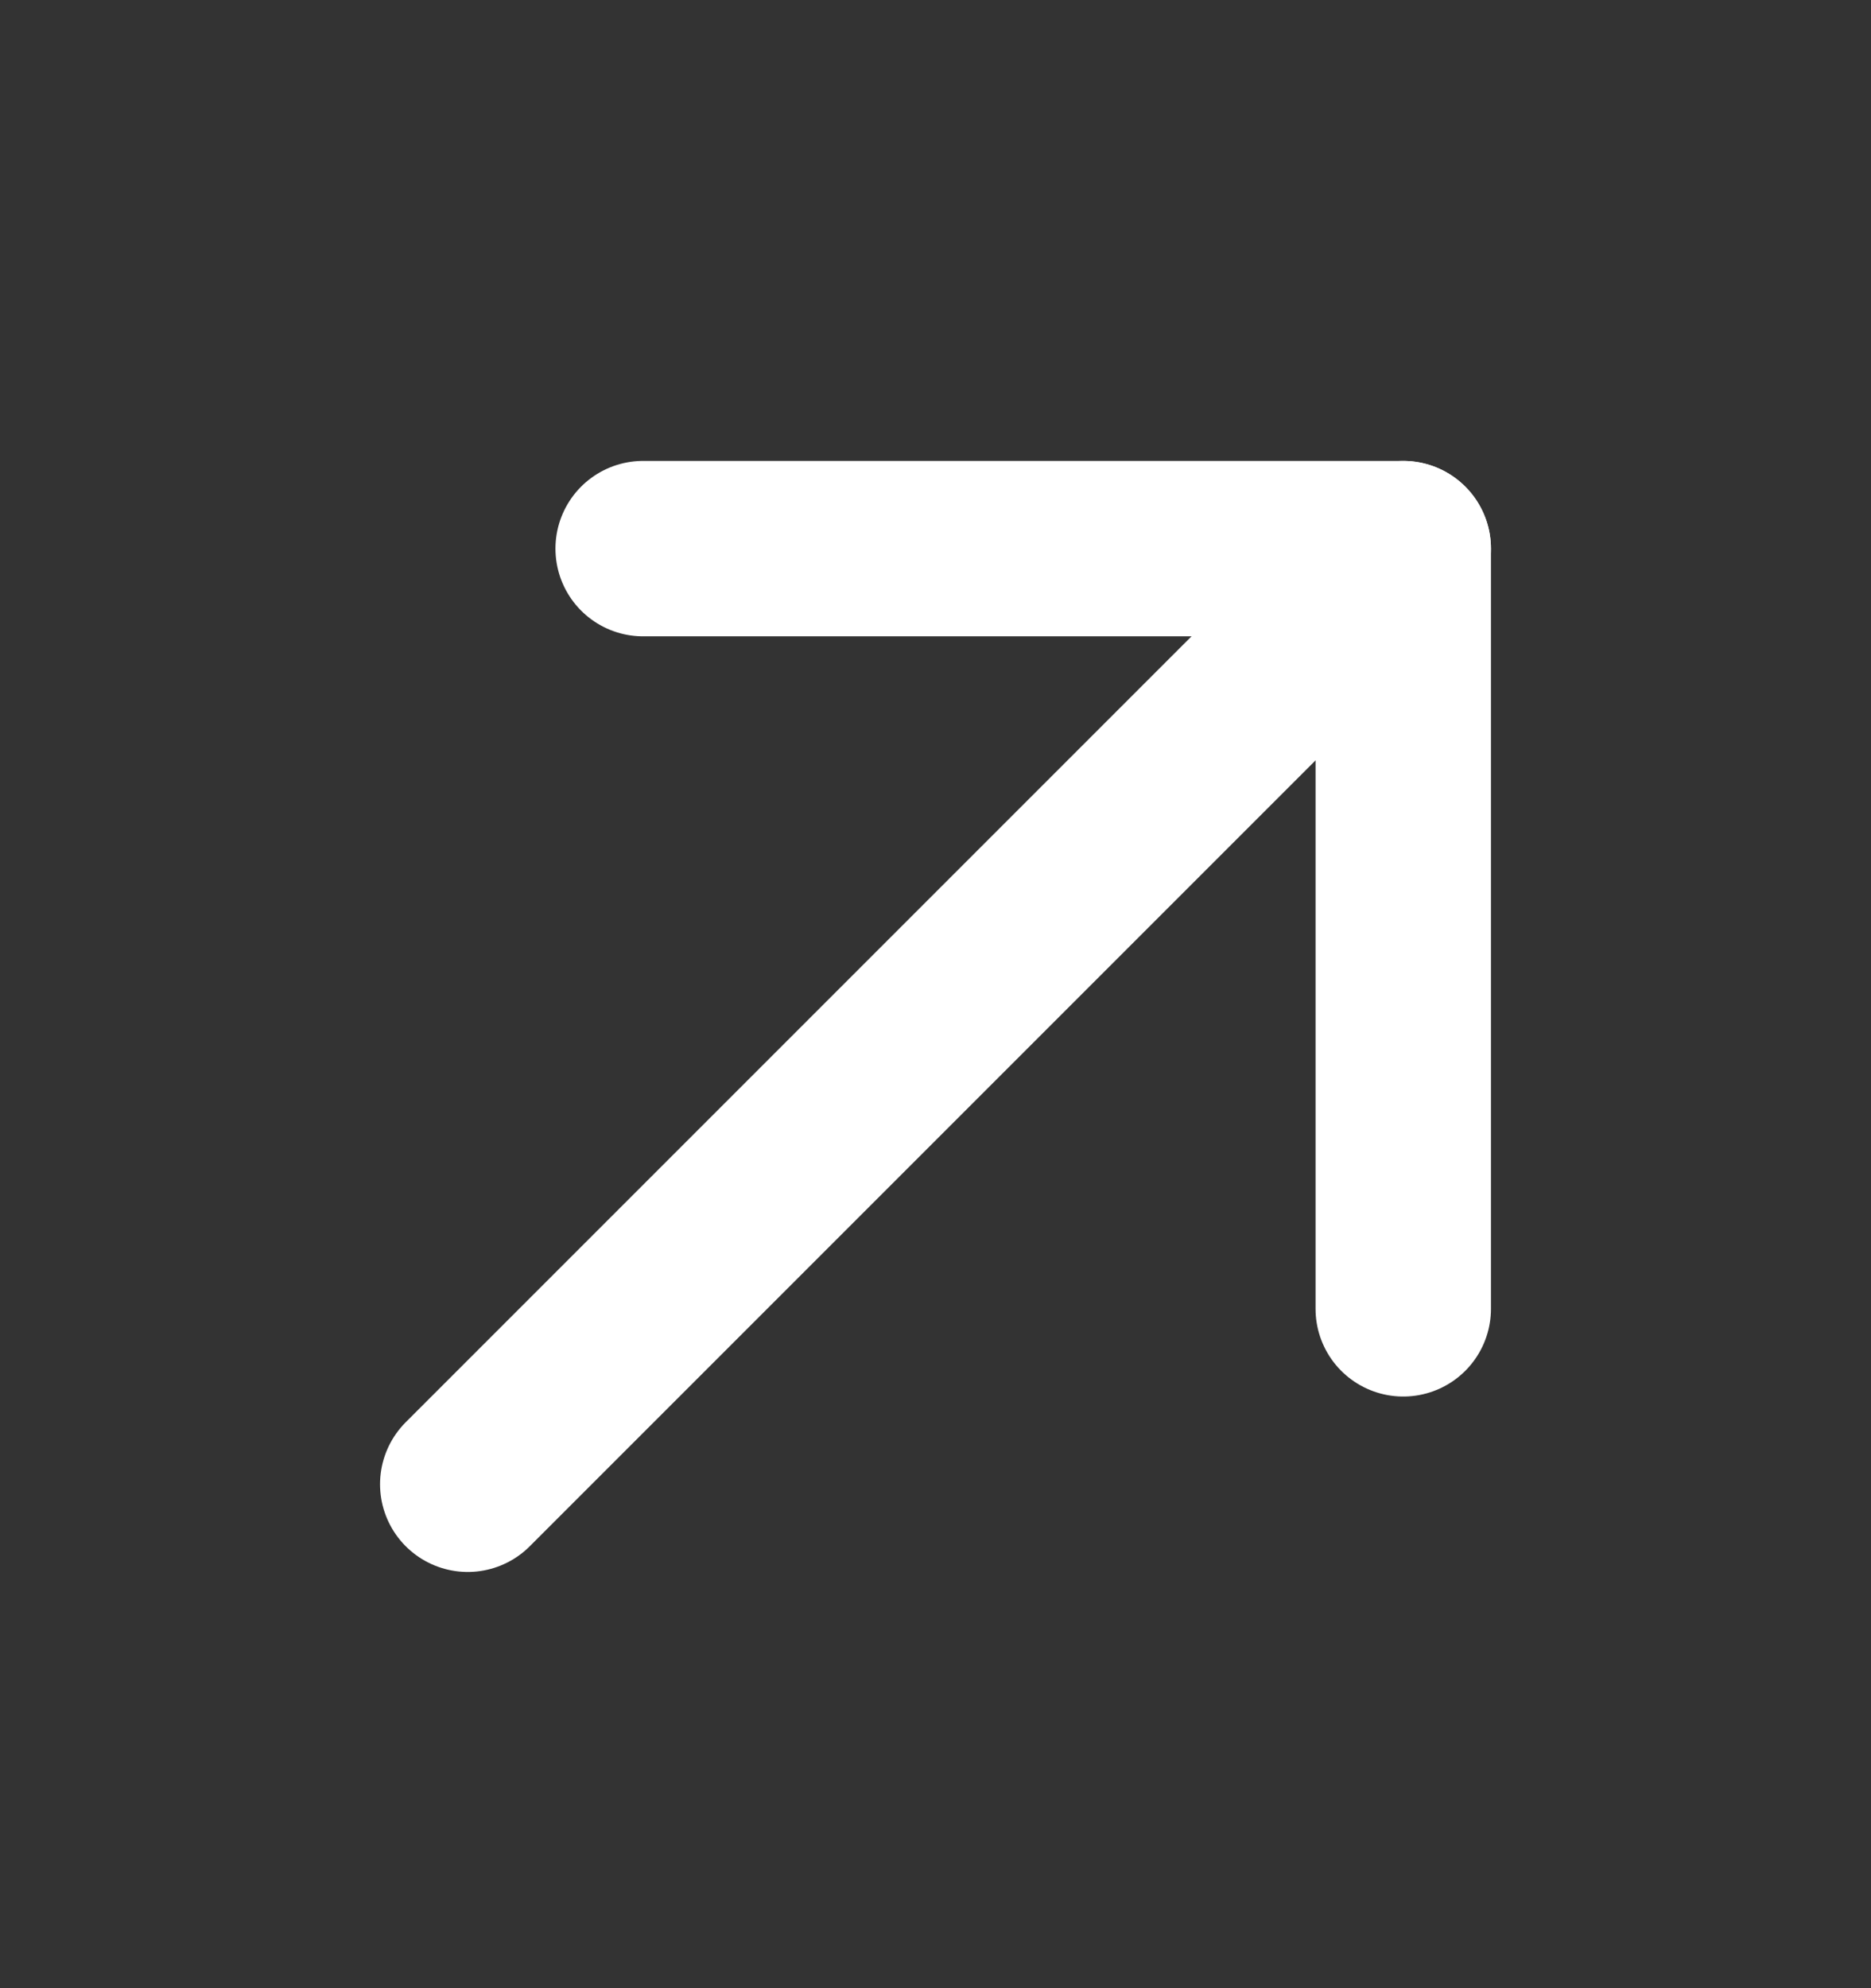
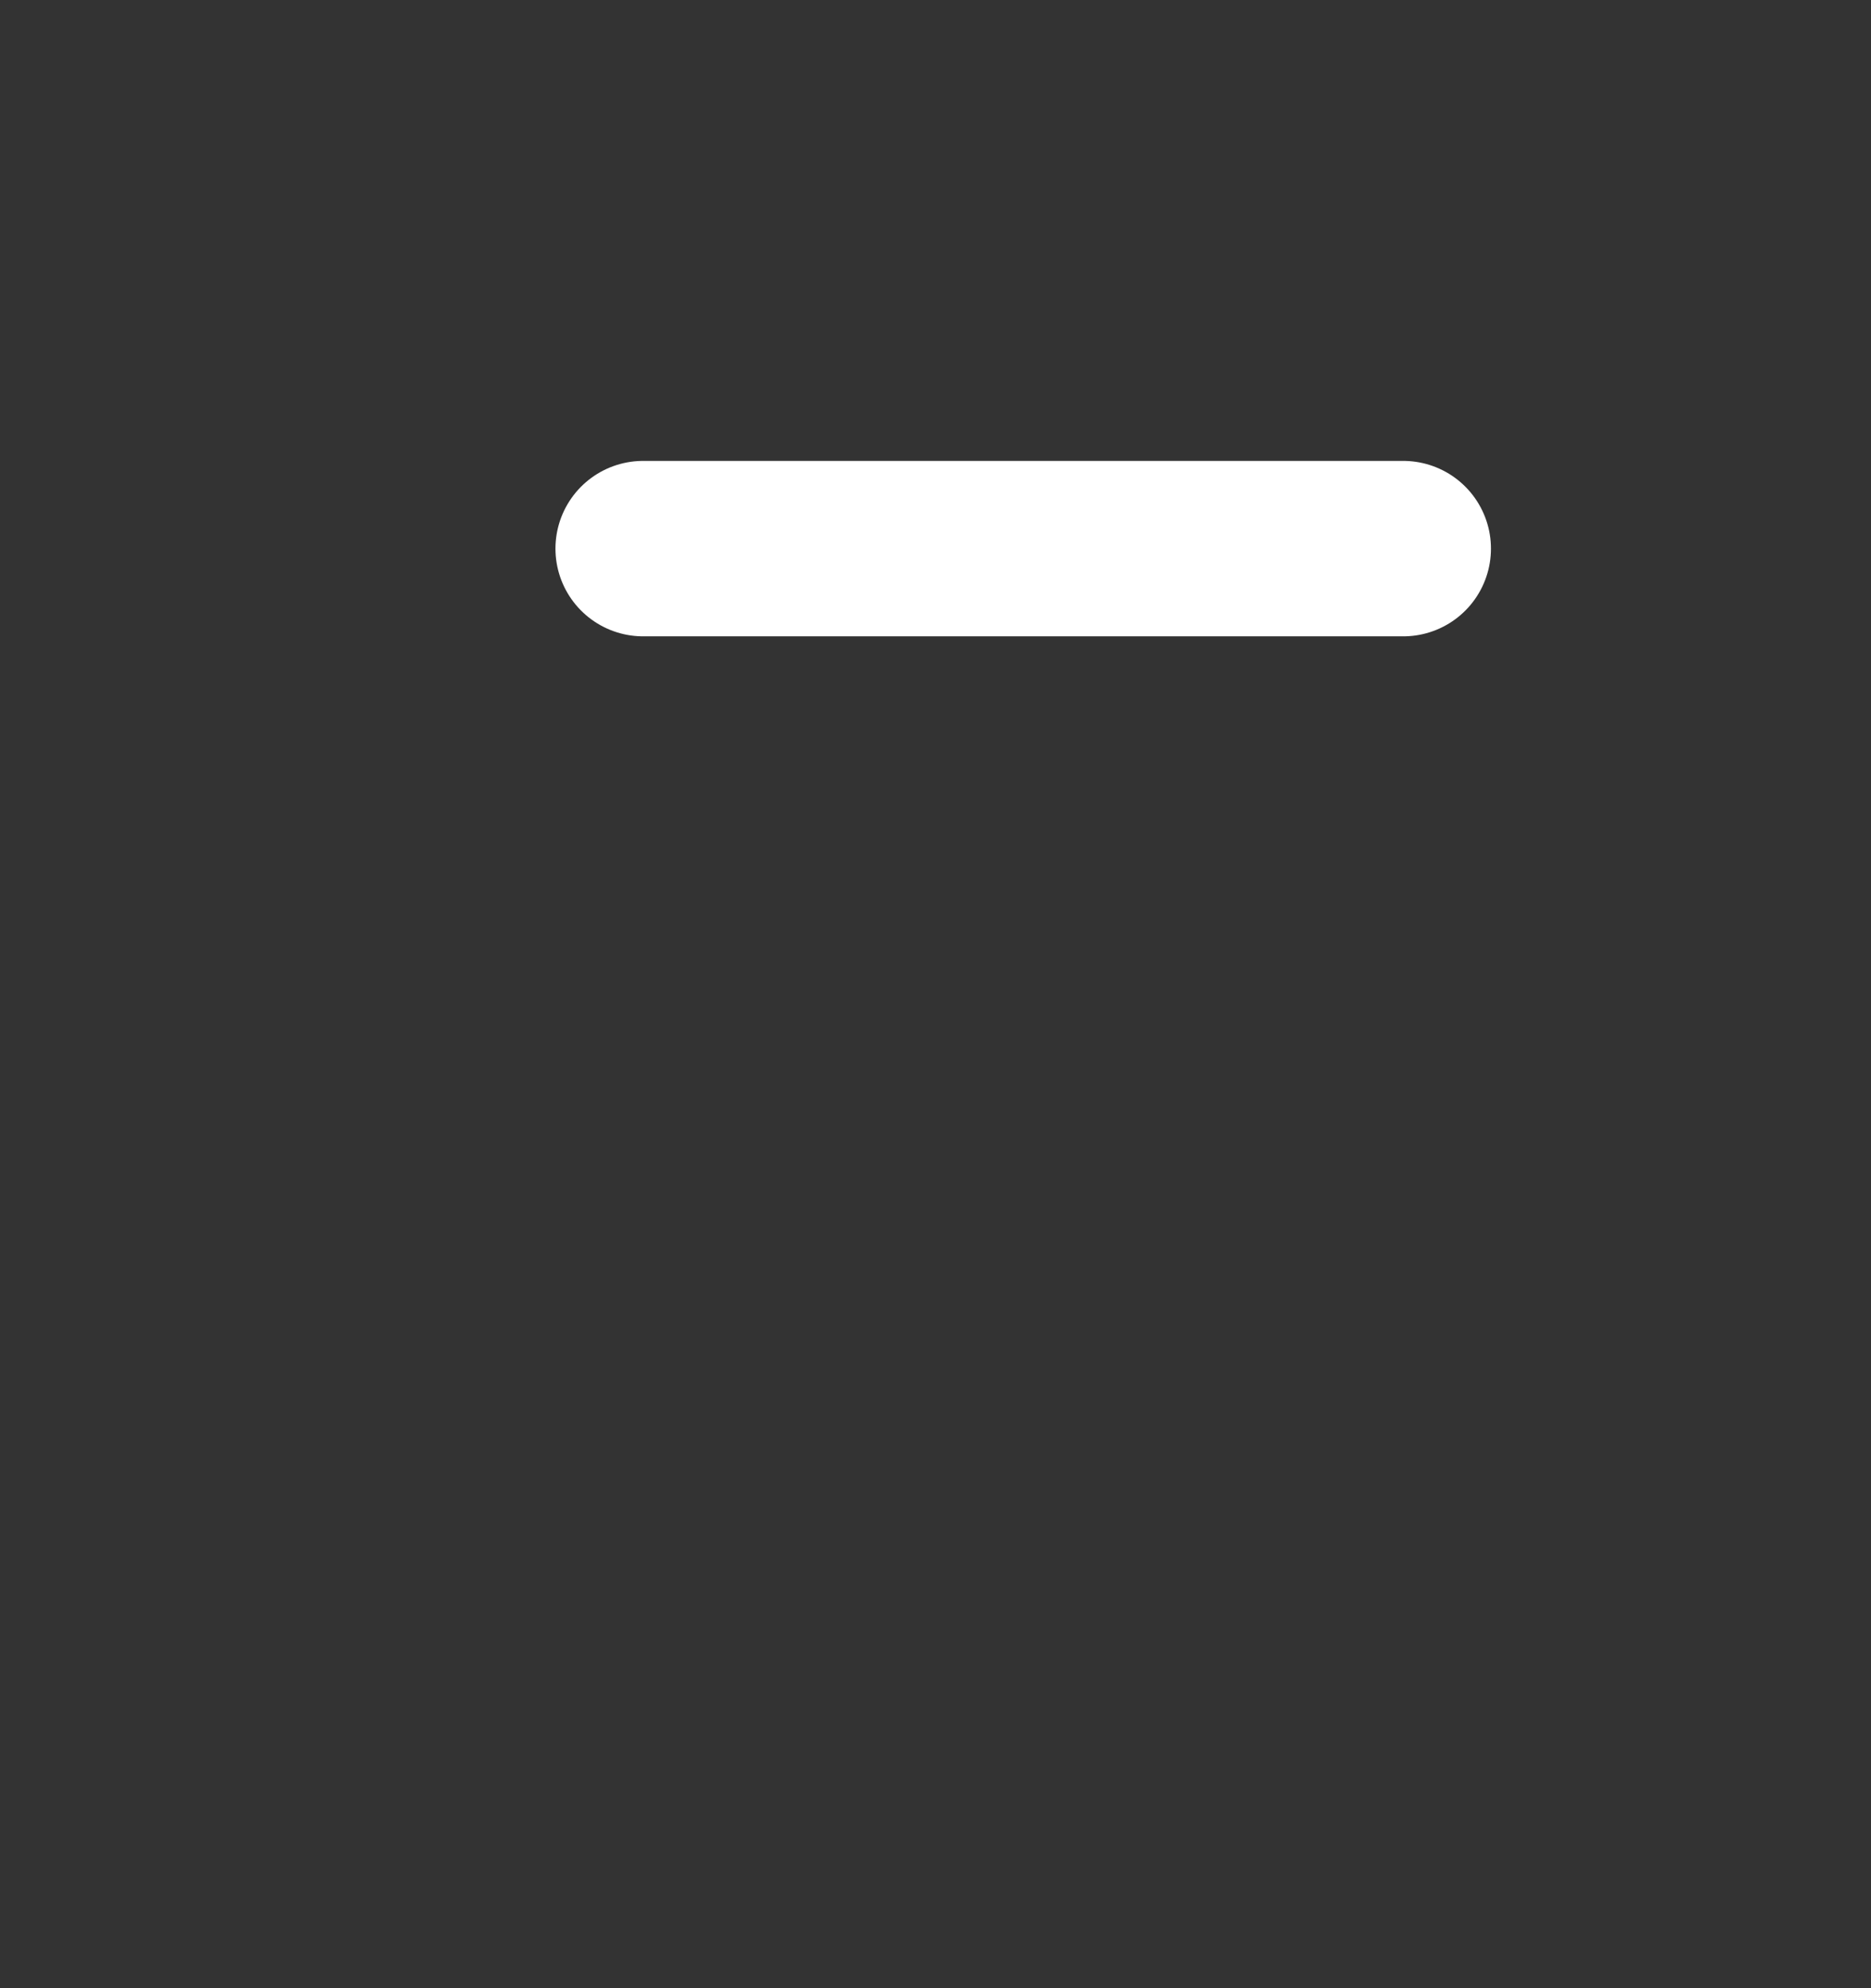
<svg xmlns="http://www.w3.org/2000/svg" width="16" height="17" viewBox="0 0 16 17" fill="none">
  <rect x="0" y="0" width="16" height="17" fill="#333333" stroke="none" />
-   <path d="M4 12.691L12 4.691" stroke="white" stroke-width="1.5" stroke-linecap="round" stroke-linejoin="round" />
-   <path d="M5.5 4.691H12V11.191" stroke="white" stroke-width="1.5" stroke-linecap="round" stroke-linejoin="round" />
+   <path d="M5.5 4.691H12" stroke="white" stroke-width="1.5" stroke-linecap="round" stroke-linejoin="round" />
</svg>